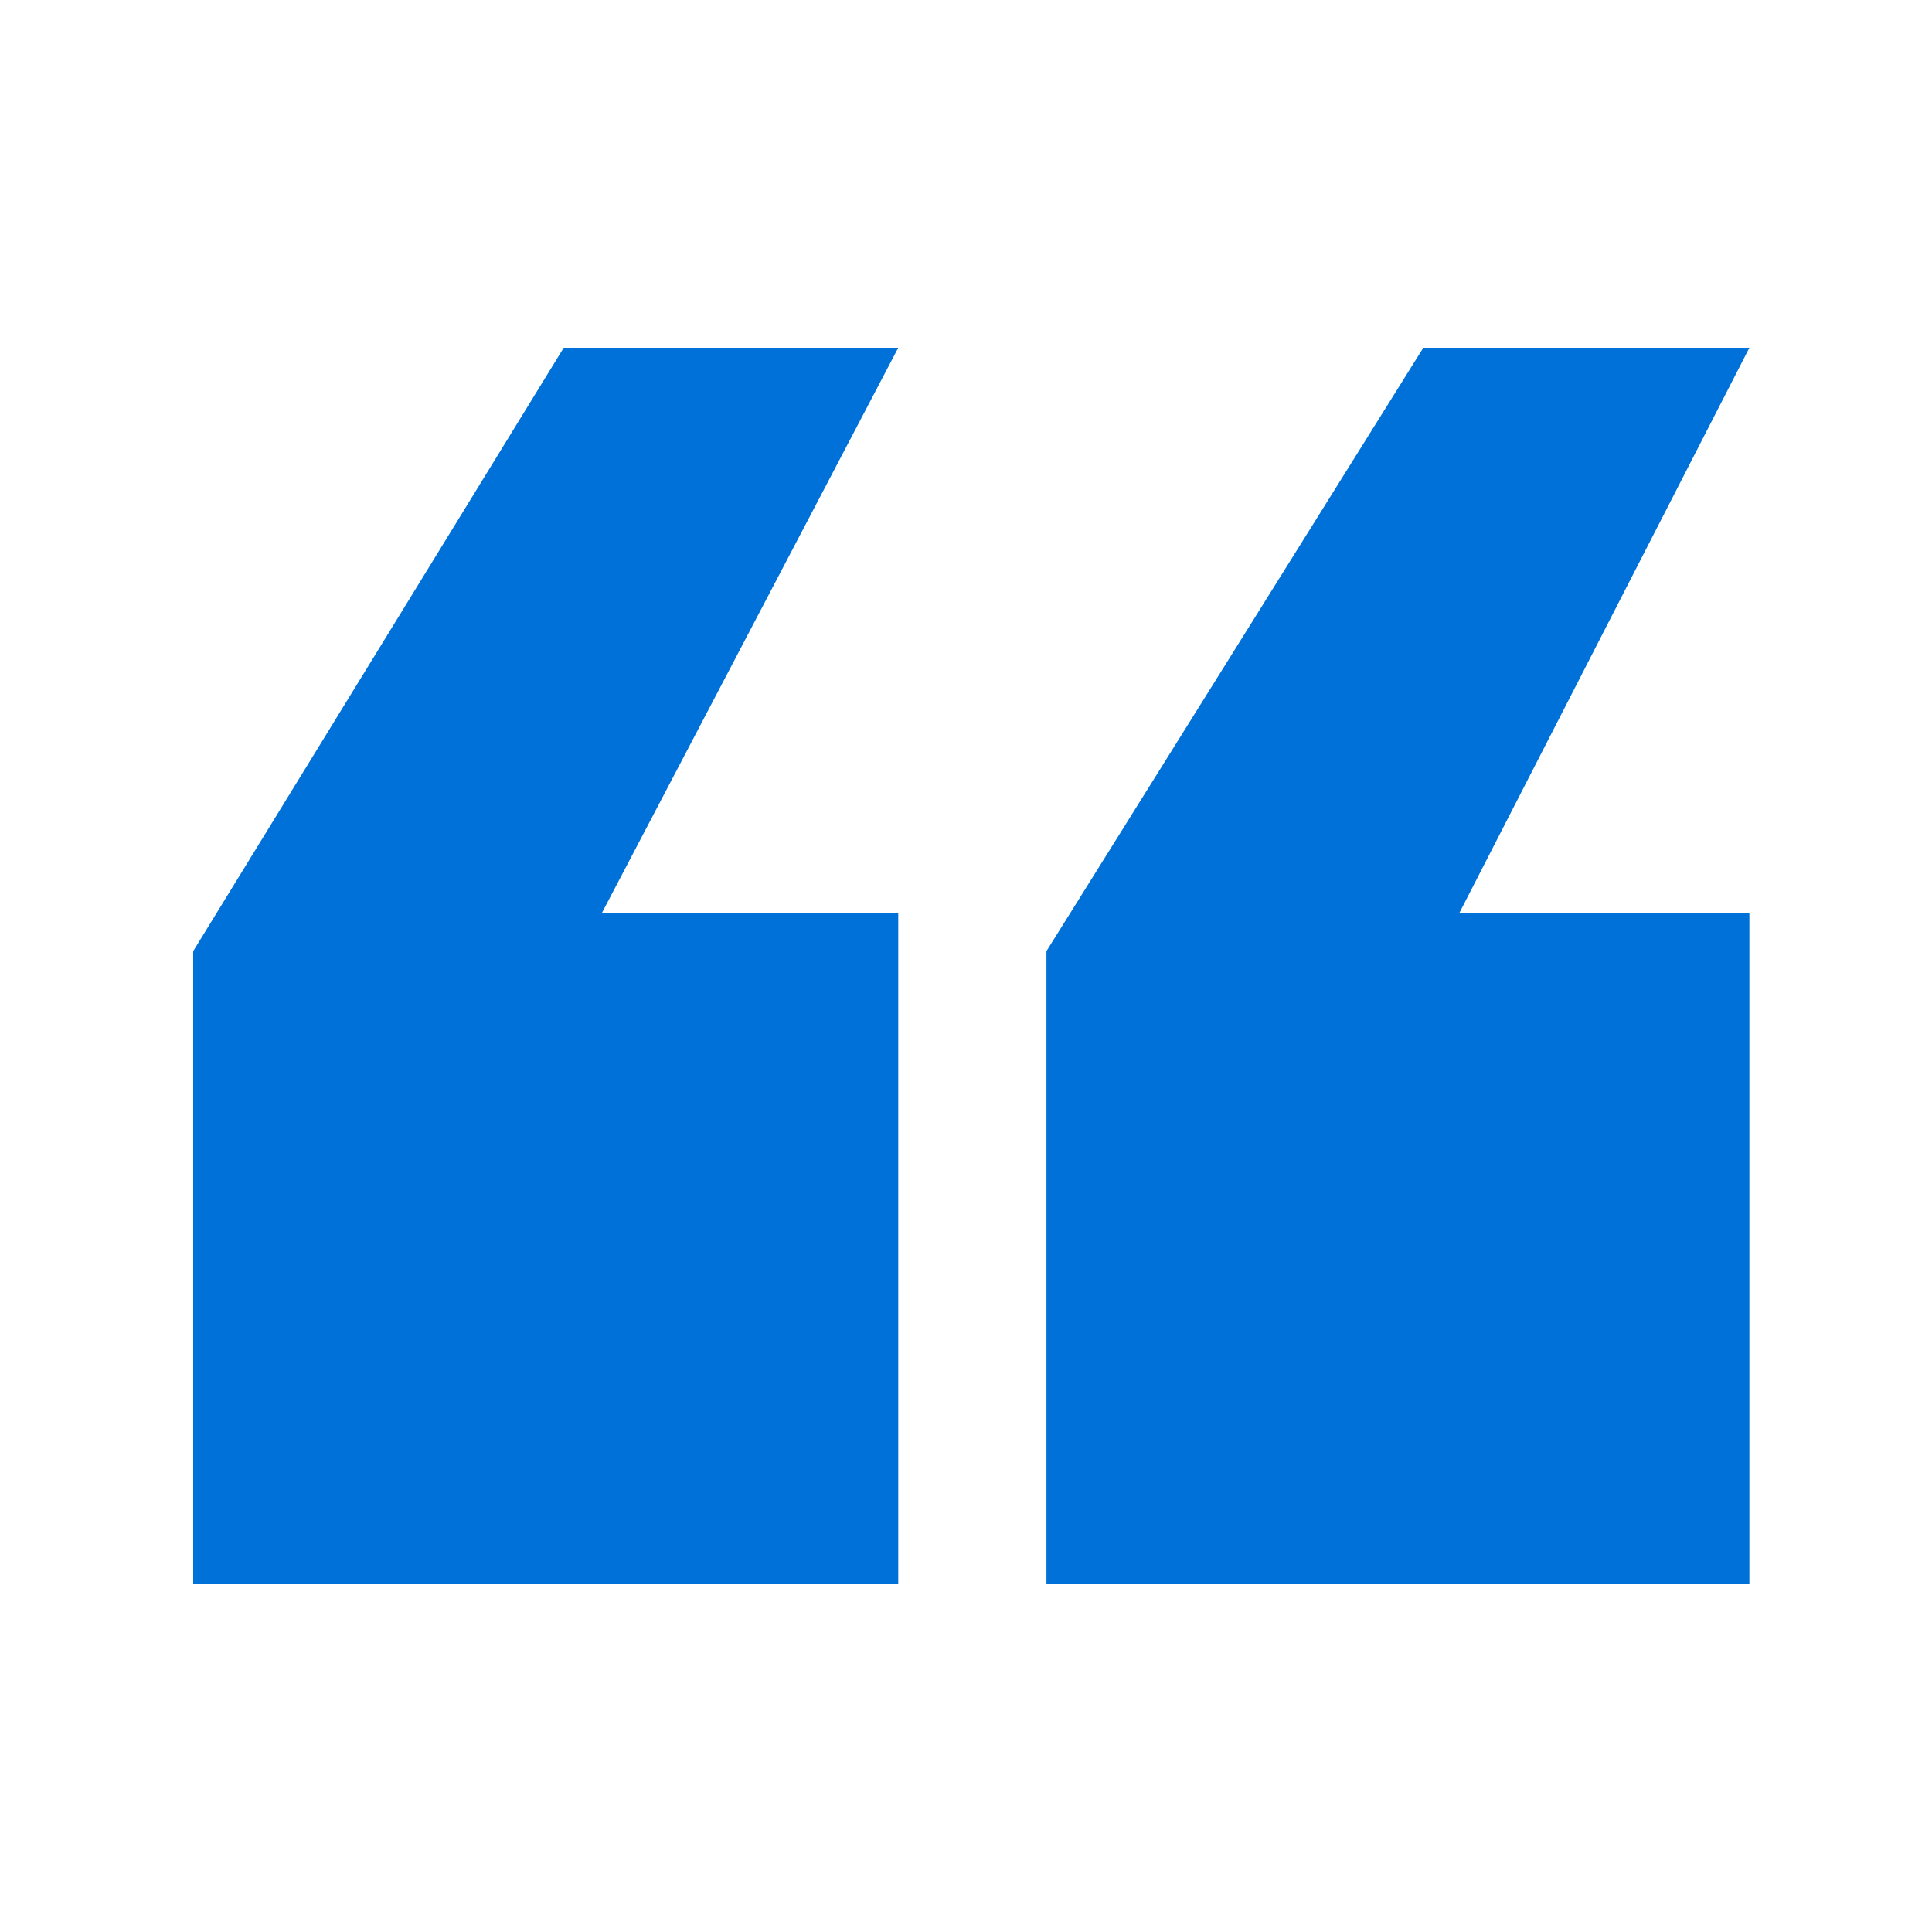
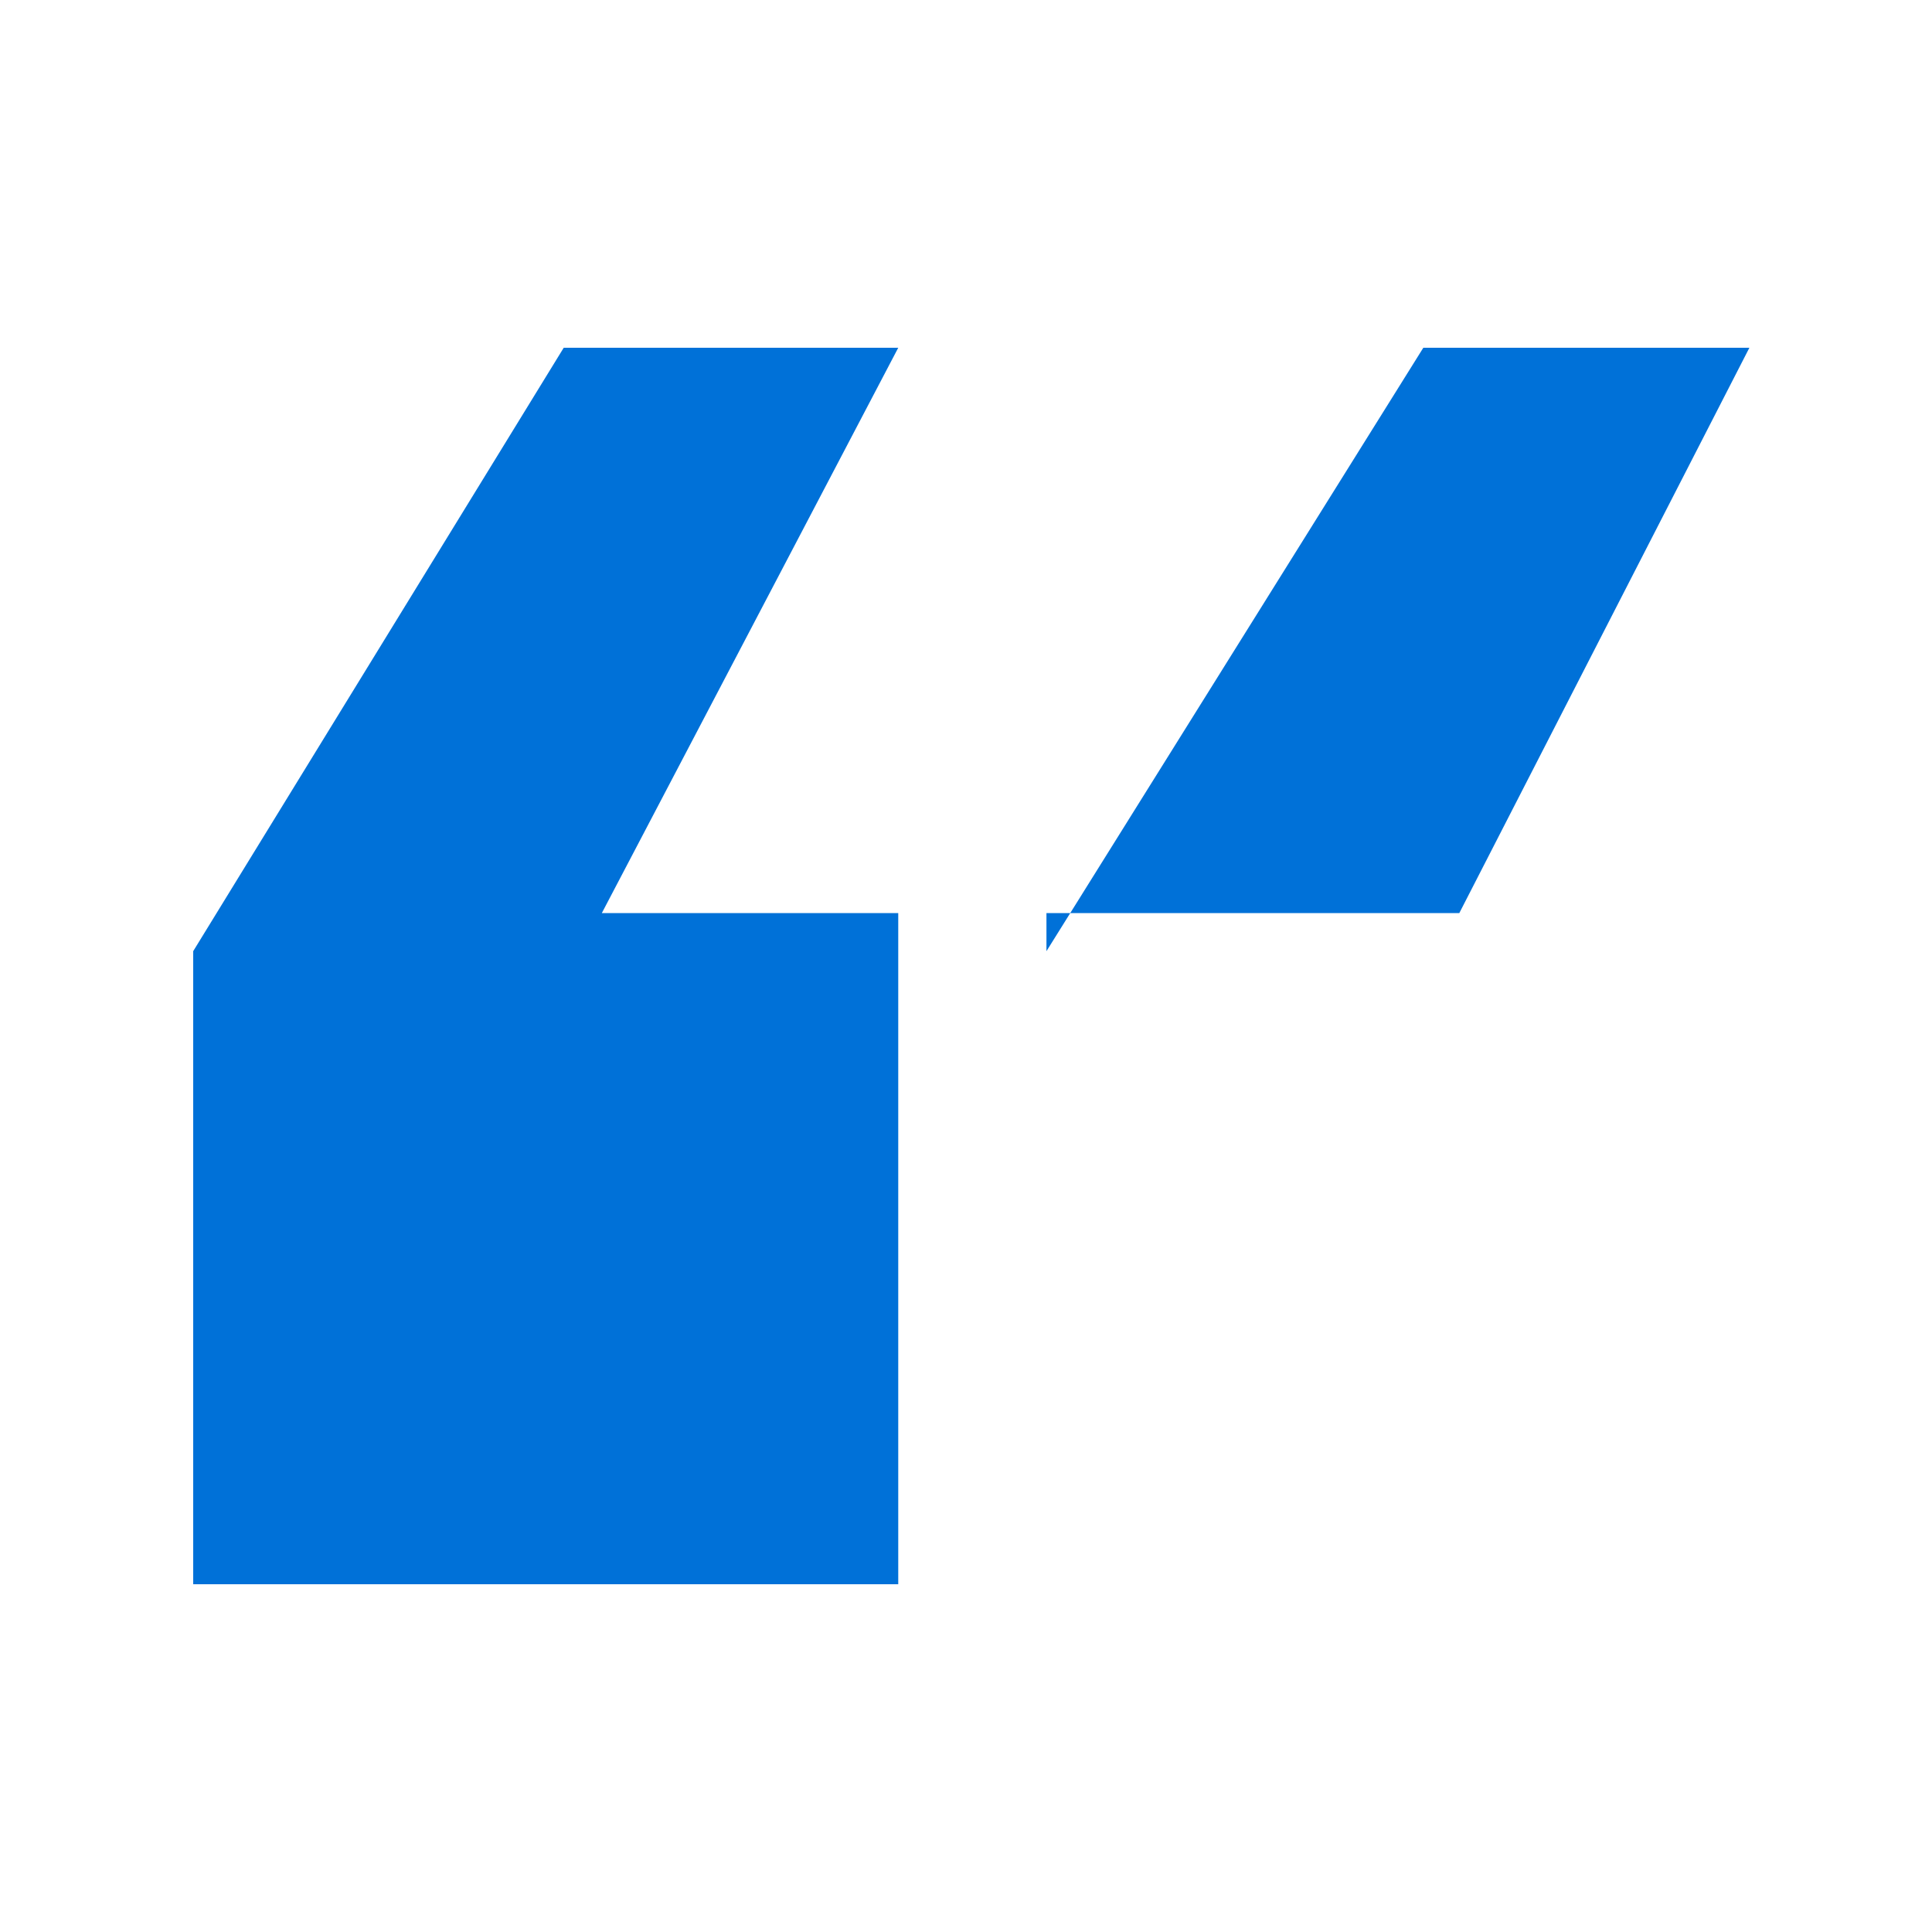
<svg xmlns="http://www.w3.org/2000/svg" width="100" height="100" viewBox="0 0 100 100" fill="none">
-   <path d="M54.164 82V49.233L73.671 18H90.548L75.534 47.26H90.548V82H54.164ZM10 82V49.233L29.178 18H46.493L31.151 47.26H46.493V82H10Z" fill="#0071D8" />
+   <path d="M54.164 82V49.233L73.671 18H90.548L75.534 47.26H90.548H54.164ZM10 82V49.233L29.178 18H46.493L31.151 47.26H46.493V82H10Z" fill="#0071D8" />
</svg>